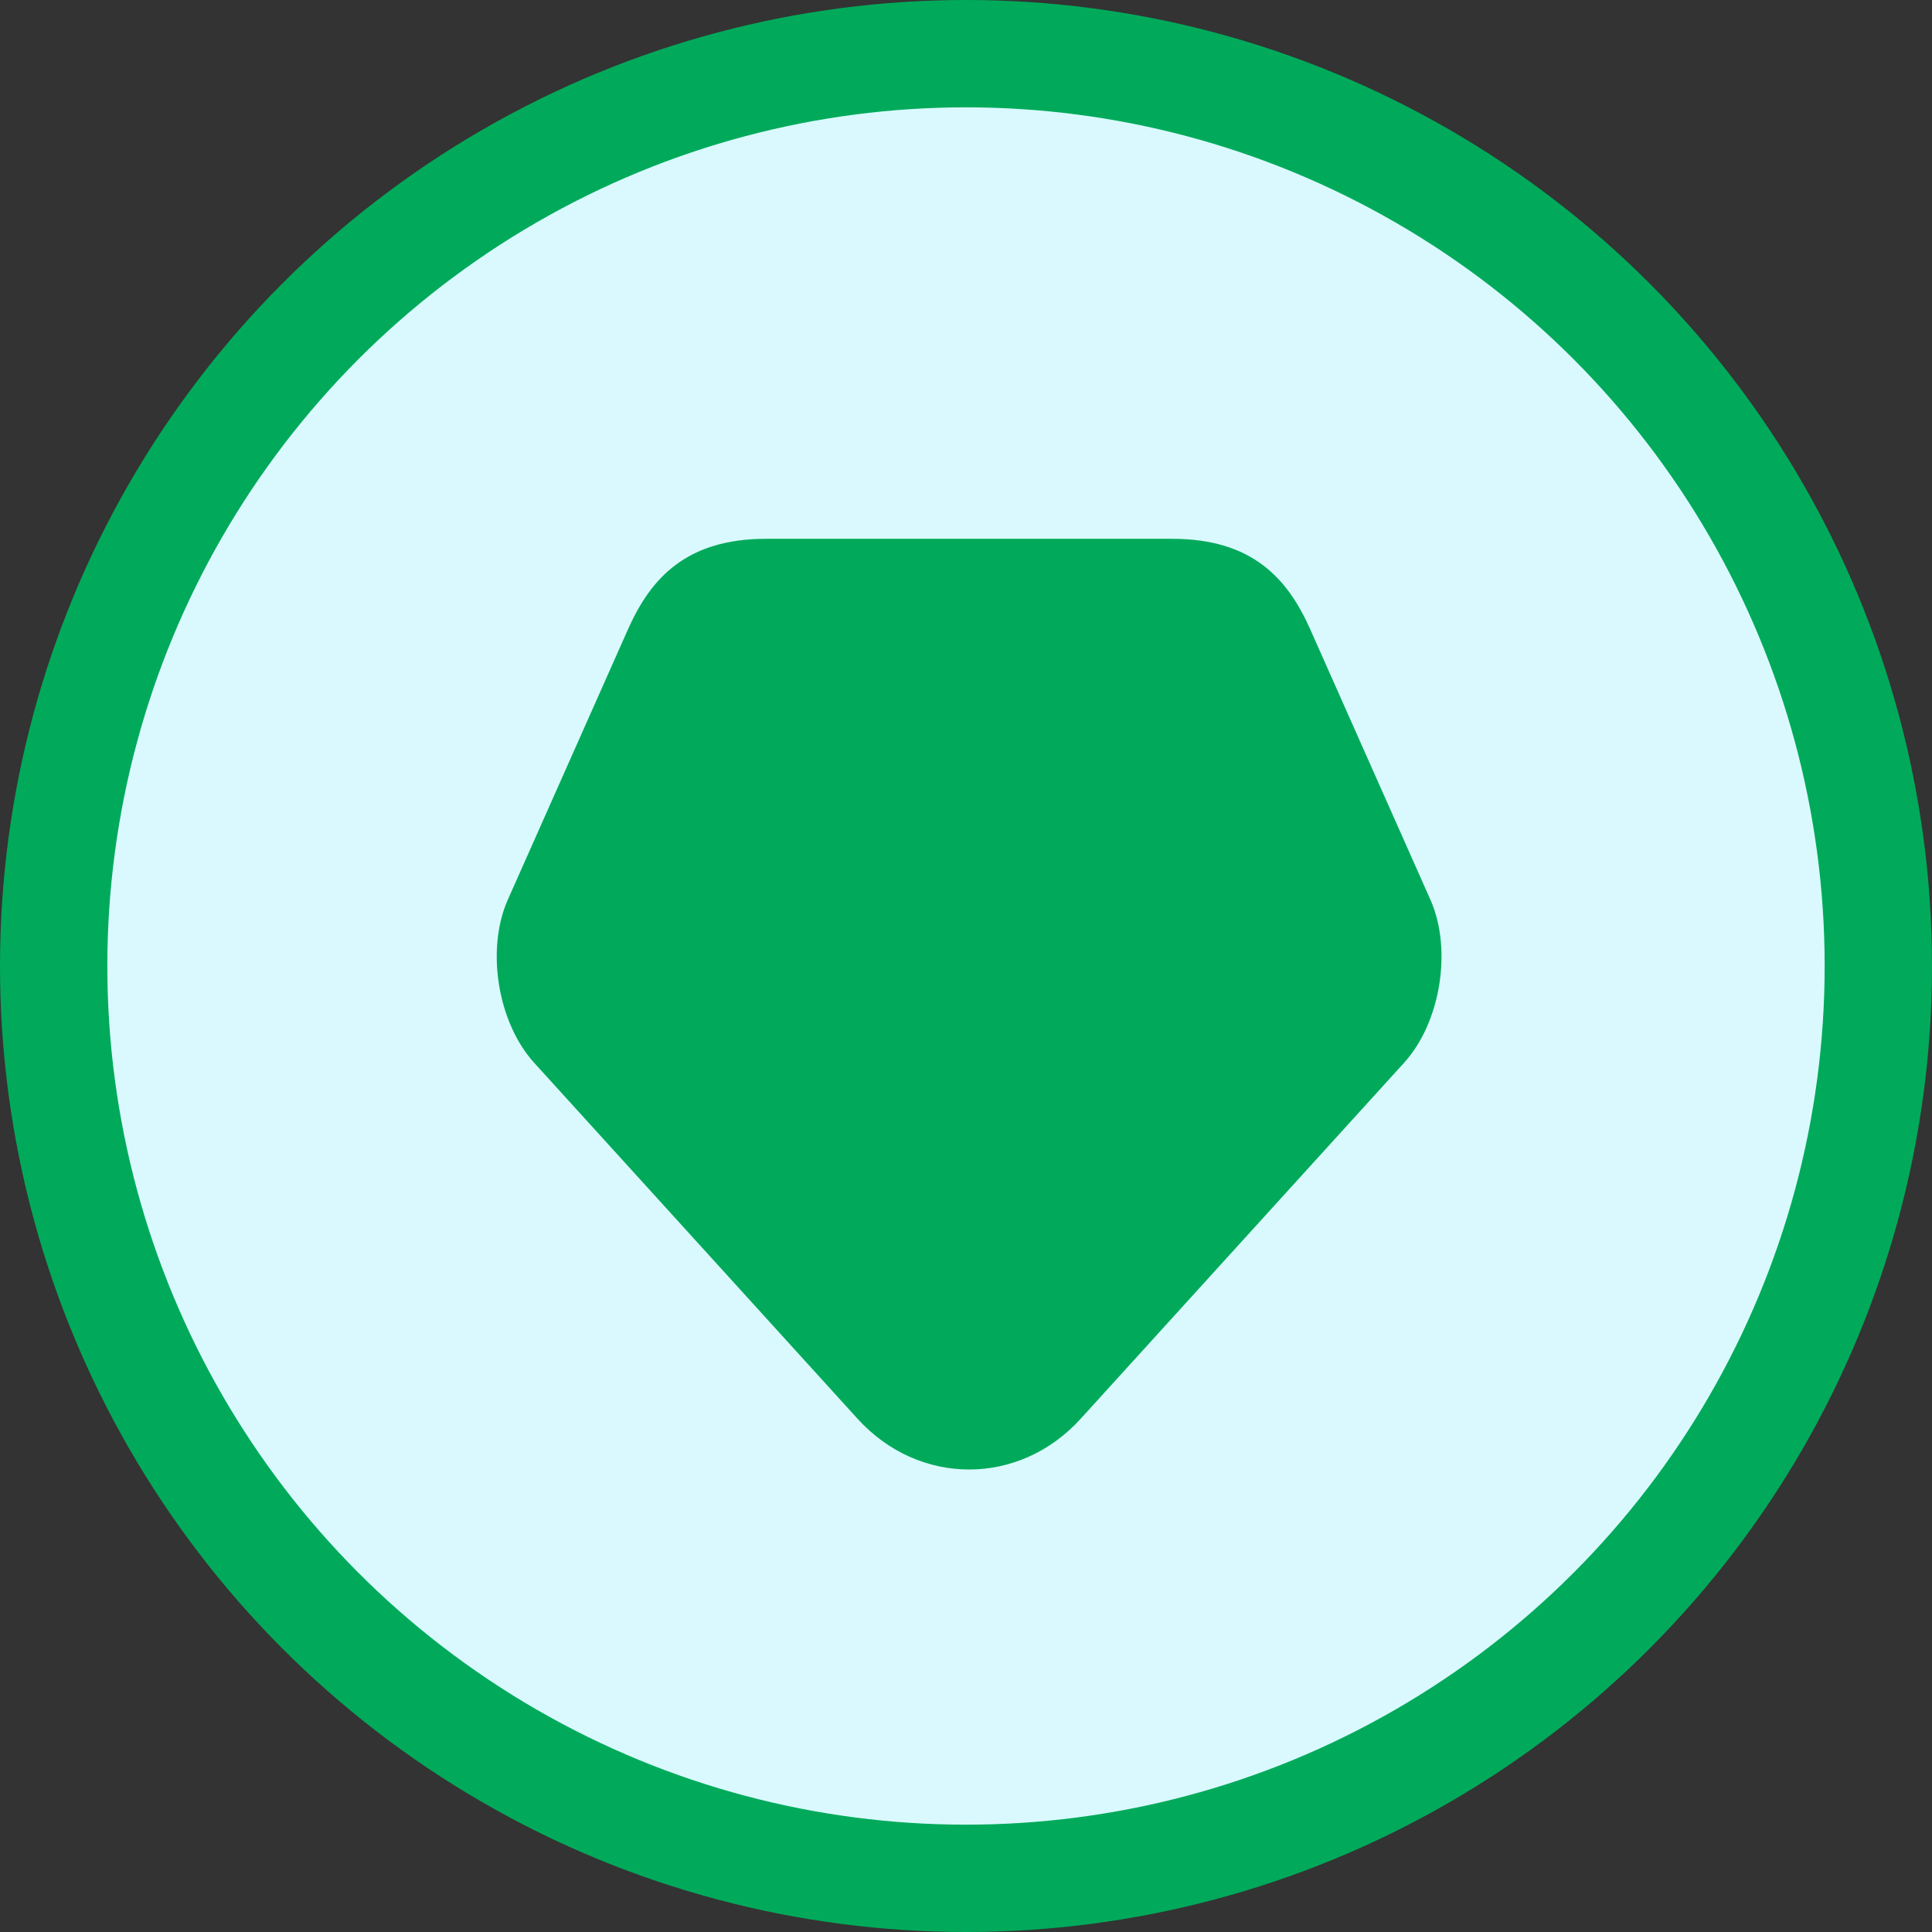
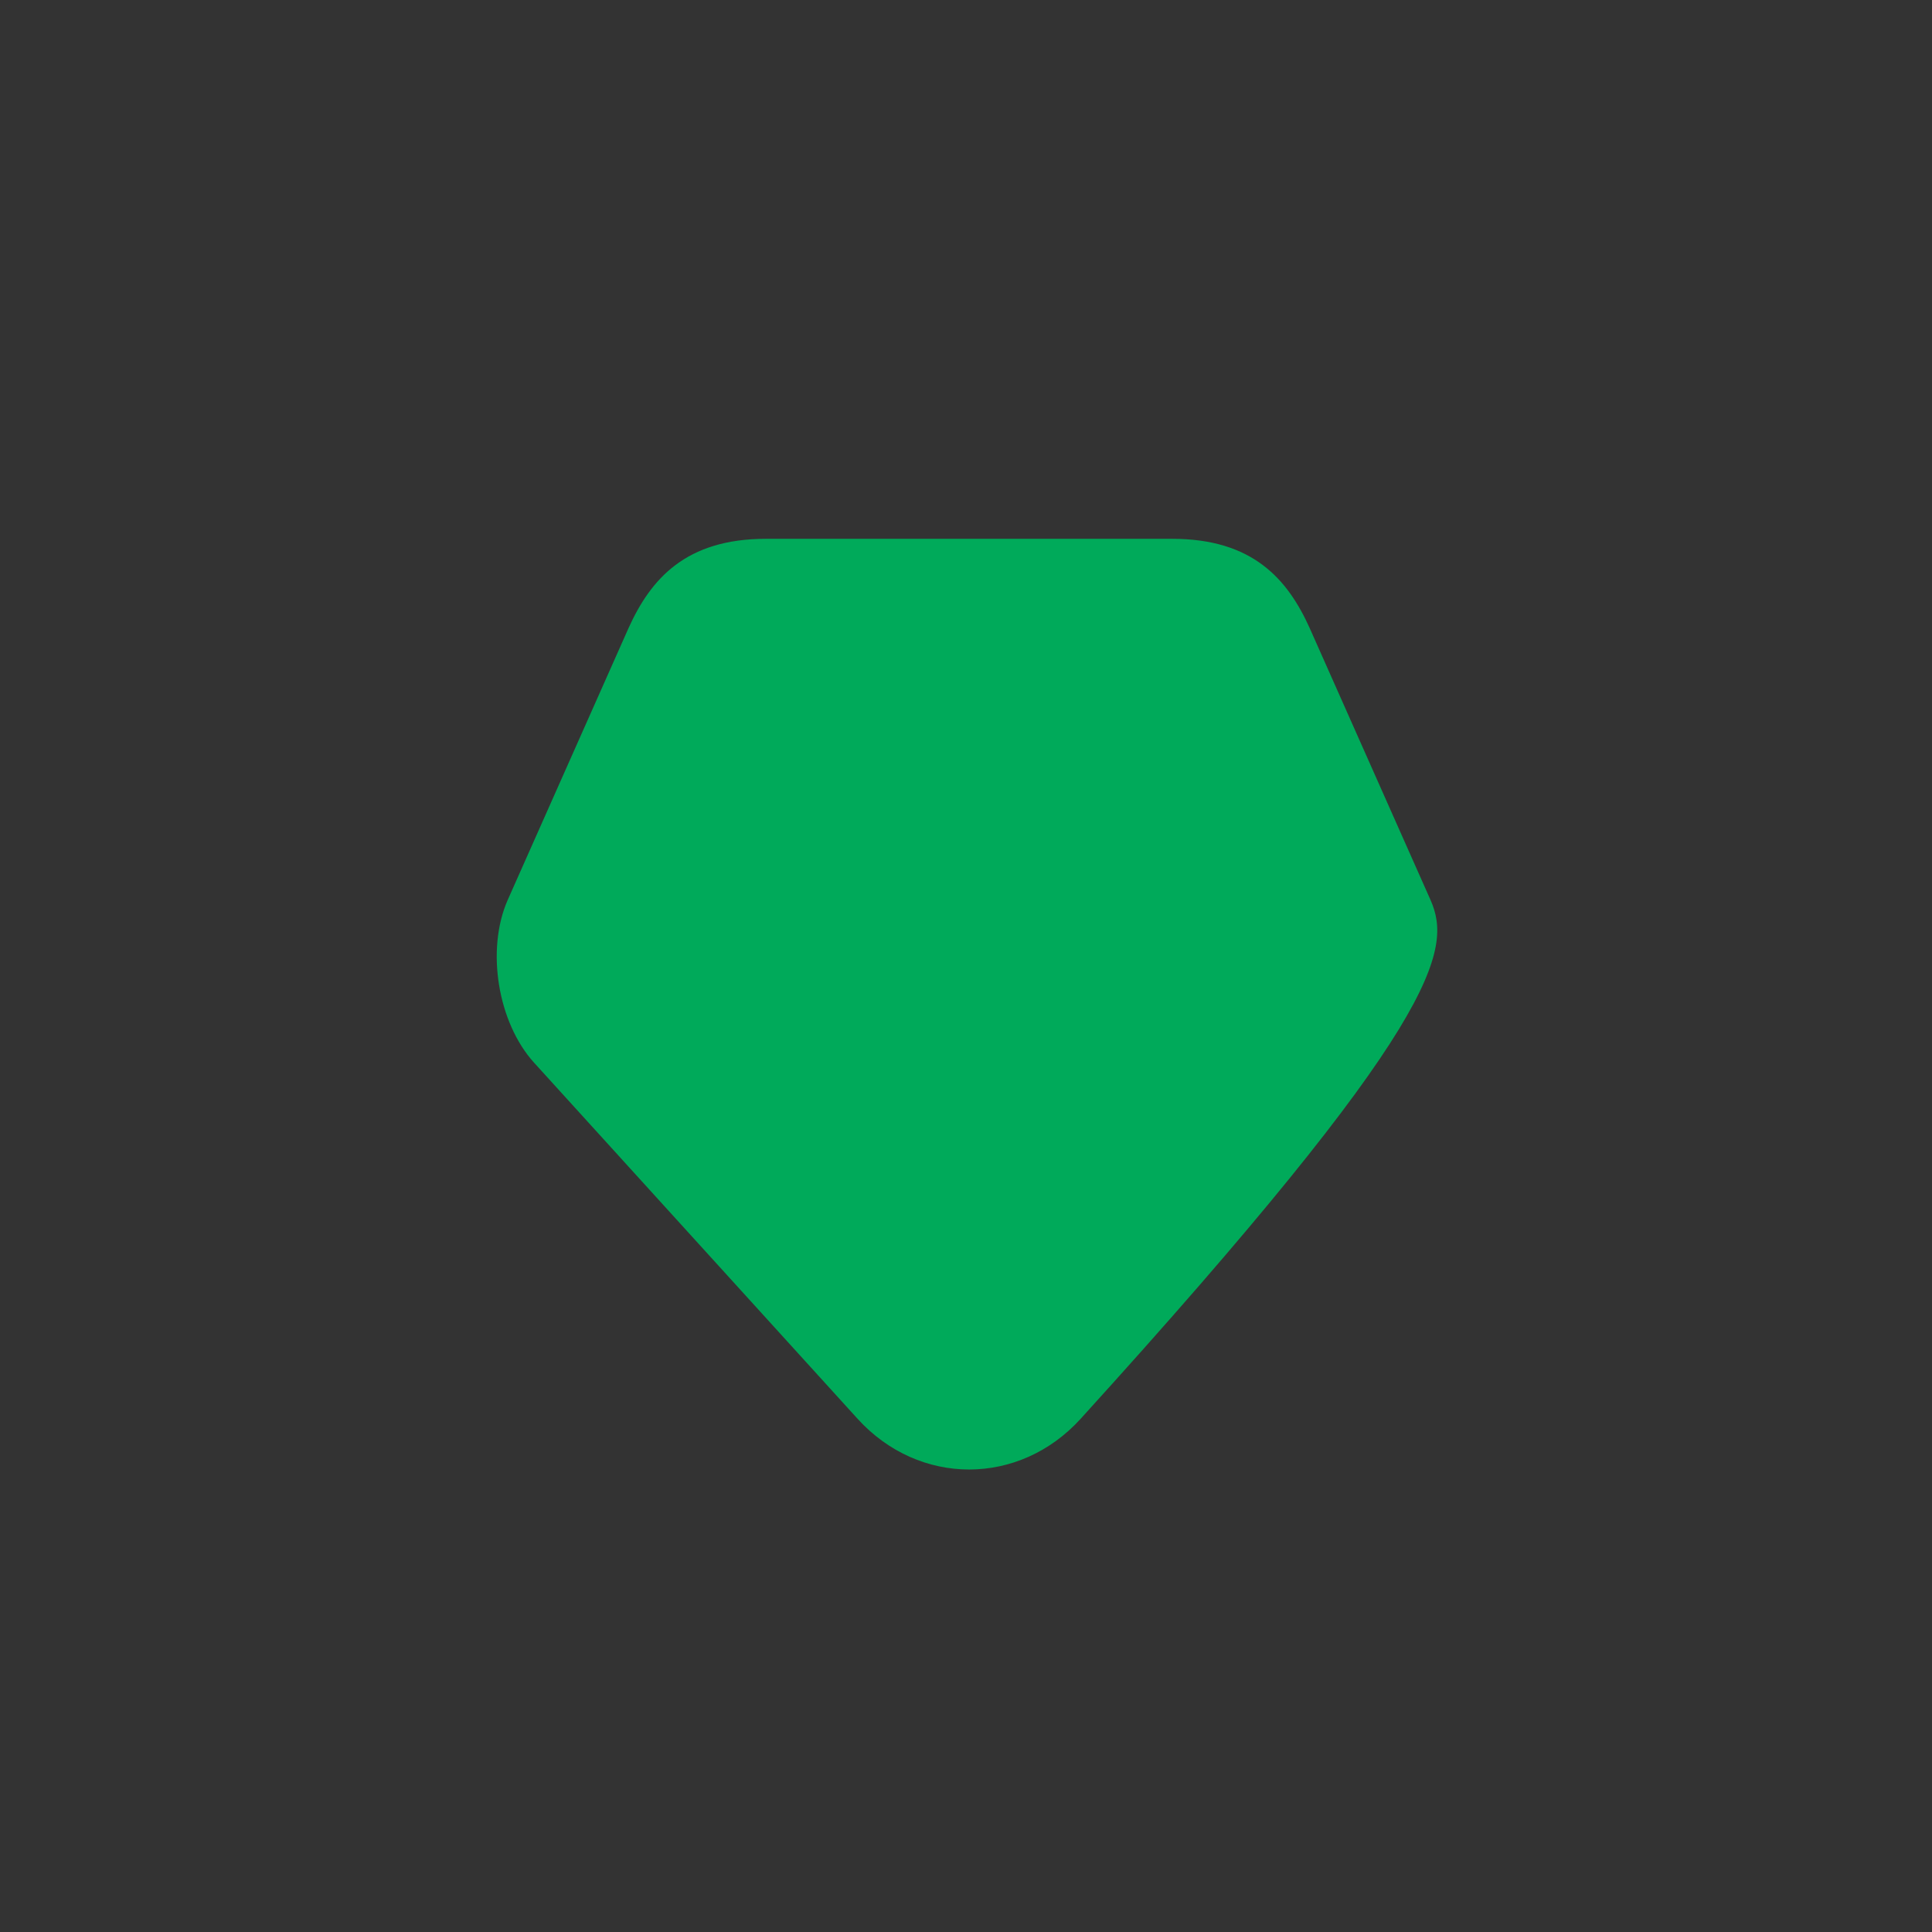
<svg xmlns="http://www.w3.org/2000/svg" width="54" height="54" viewBox="0 0 54 54" fill="none">
  <rect x="0" y="0" width="54" height="54" fill="#333333" stroke="none" />
-   <circle cx="27" cy="27" r="25.5" fill="#D9F9FF" stroke="#00AA5A" stroke-width="3" />
-   <path d="M39.986 25.16L38.93 22.784L36.606 17.555C35.986 16.182 35.009 15.06 32.764 15.06H21.41C19.166 15.06 18.189 16.182 17.568 17.555L15.244 22.784L14.188 25.16C13.581 26.547 13.911 28.58 14.927 29.702L23.971 39.657C25.688 41.545 28.487 41.545 30.203 39.657L39.247 29.702C40.264 28.58 40.594 26.547 39.986 25.16Z" fill="#00AA5A" />
+   <path d="M39.986 25.16L38.93 22.784L36.606 17.555C35.986 16.182 35.009 15.06 32.764 15.06H21.41C19.166 15.06 18.189 16.182 17.568 17.555L15.244 22.784L14.188 25.16C13.581 26.547 13.911 28.58 14.927 29.702L23.971 39.657C25.688 41.545 28.487 41.545 30.203 39.657C40.264 28.58 40.594 26.547 39.986 25.16Z" fill="#00AA5A" />
</svg>